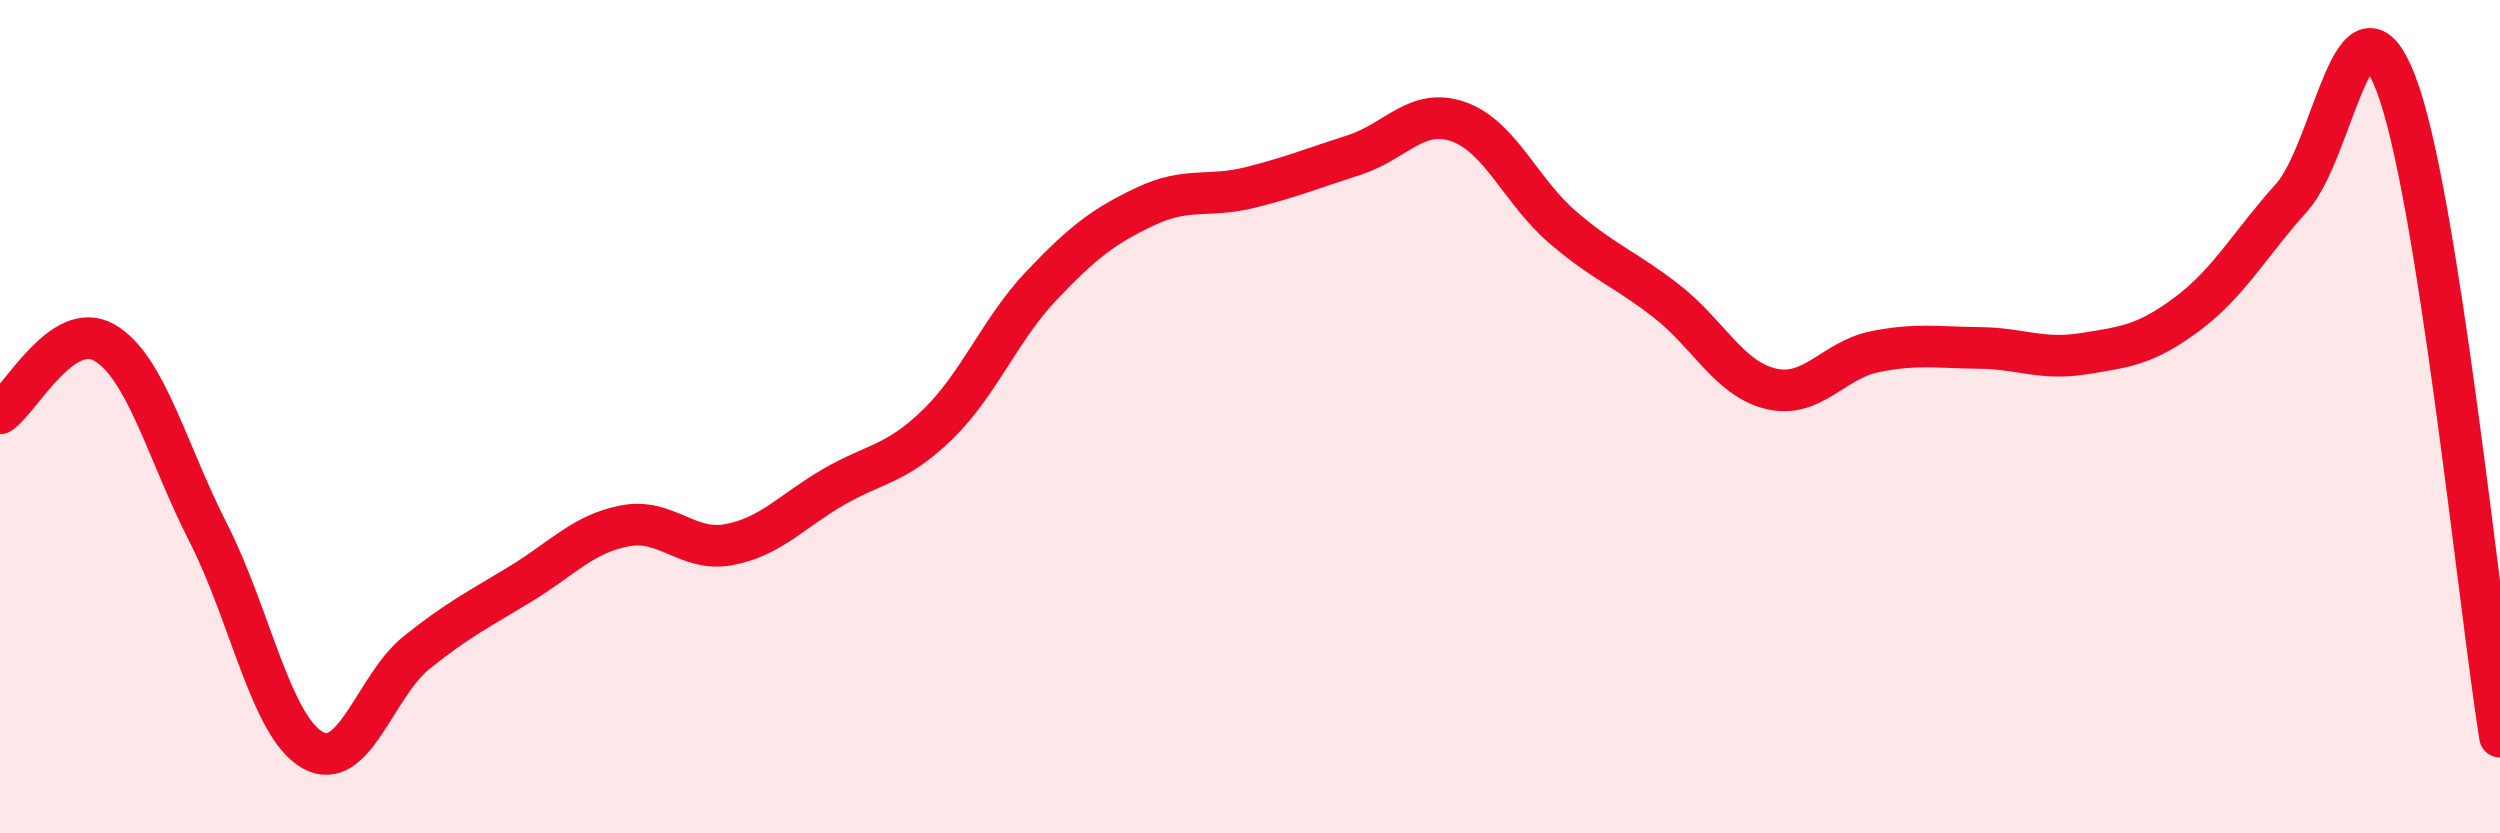
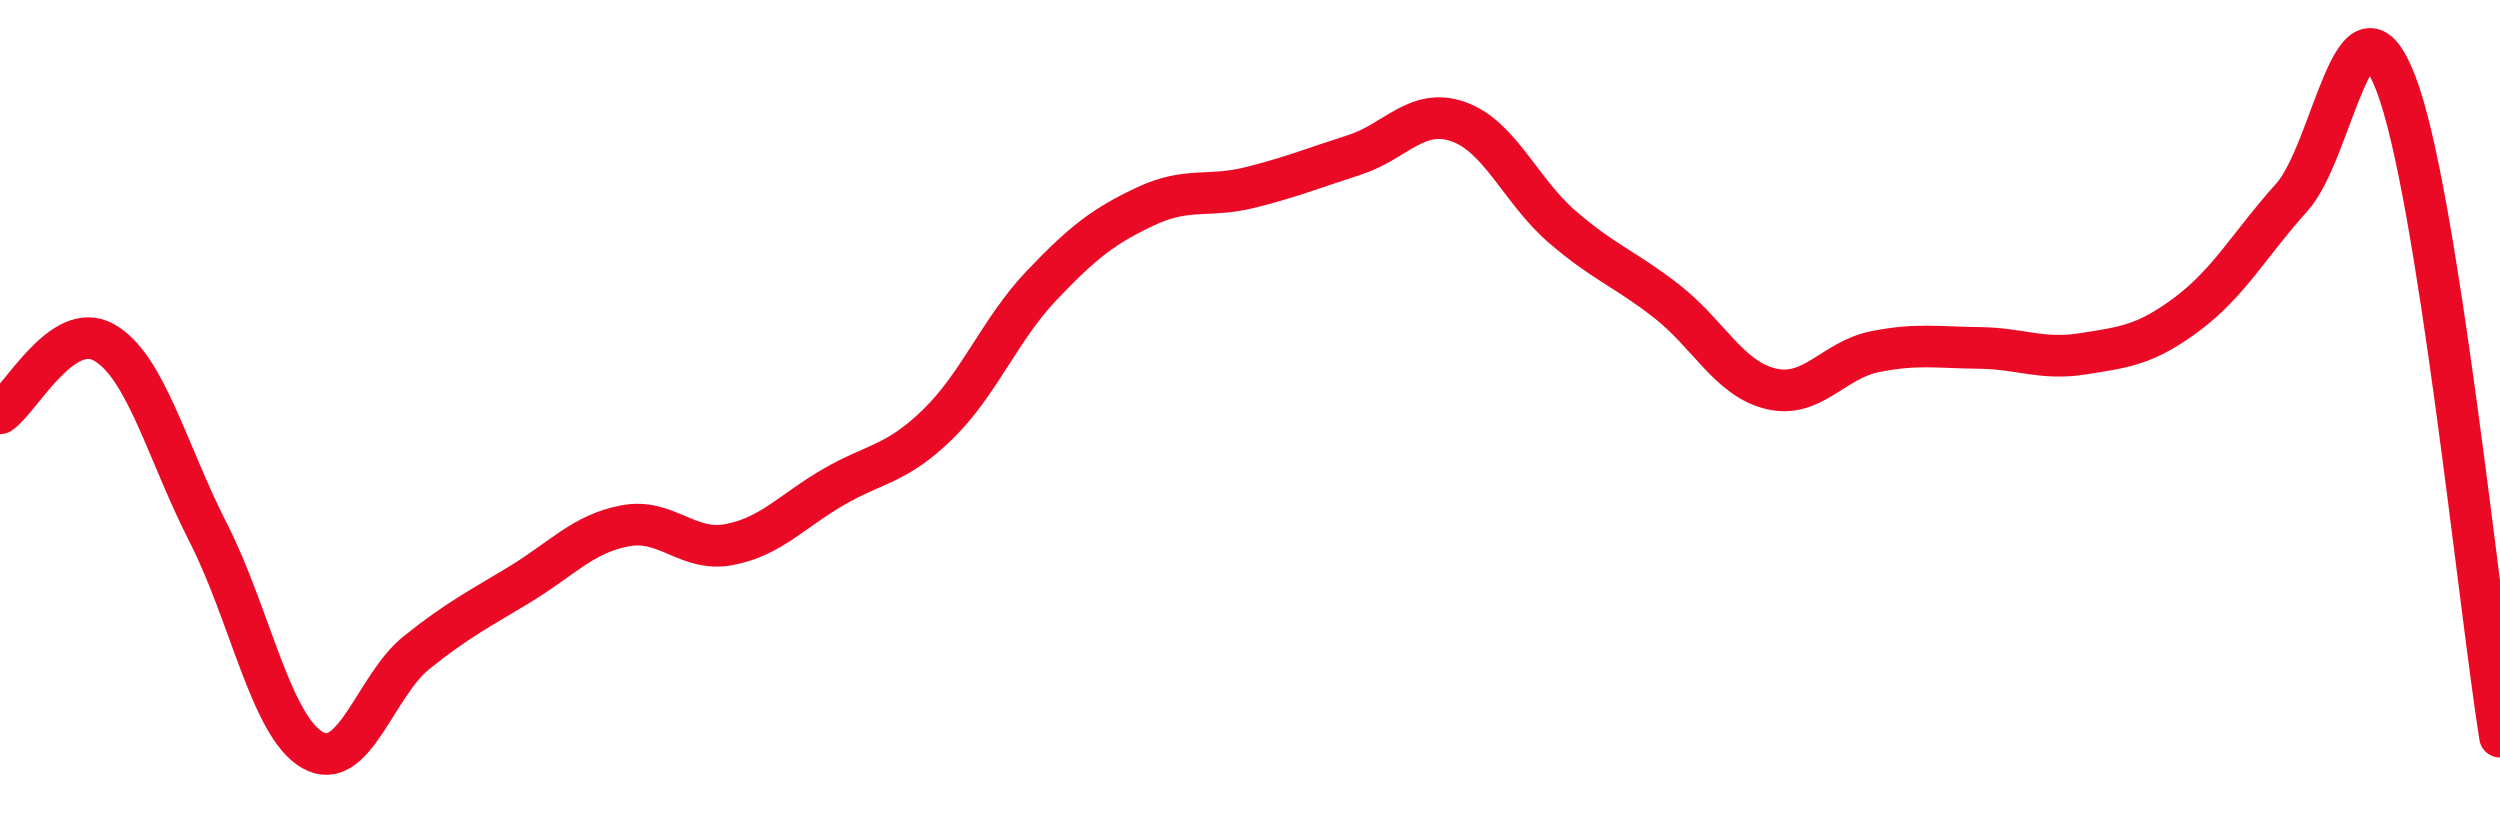
<svg xmlns="http://www.w3.org/2000/svg" width="60" height="20" viewBox="0 0 60 20">
-   <path d="M 0,9.92 C 0.5,9.58 1.5,7.65 2.5,8.22 C 3.5,8.79 4,10.83 5,12.79 C 6,14.75 6.5,17.43 7.5,18 C 8.5,18.57 9,16.46 10,15.66 C 11,14.86 11.5,14.62 12.5,14.01 C 13.5,13.4 14,12.81 15,12.62 C 16,12.43 16.5,13.26 17.5,13.07 C 18.5,12.88 19,12.27 20,11.69 C 21,11.11 21.5,11.16 22.5,10.19 C 23.5,9.22 24,7.9 25,6.85 C 26,5.8 26.5,5.42 27.5,4.95 C 28.5,4.48 29,4.75 30,4.5 C 31,4.25 31.5,4.04 32.5,3.72 C 33.5,3.4 34,2.57 35,2.92 C 36,3.27 36.5,4.59 37.5,5.45 C 38.5,6.31 39,6.45 40,7.23 C 41,8.01 41.5,9.09 42.5,9.33 C 43.5,9.57 44,8.64 45,8.44 C 46,8.24 46.5,8.34 47.5,8.35 C 48.5,8.36 49,8.65 50,8.49 C 51,8.33 51.5,8.28 52.5,7.53 C 53.5,6.78 54,5.85 55,4.74 C 56,3.63 56.5,-0.59 57.5,2 C 58.5,4.59 59.5,14.54 60,17.68L60 20L0 20Z" fill="#EB0A25" opacity="0.1" stroke-linecap="round" stroke-linejoin="round" />
  <path d="M 0,9.92 C 0.5,9.58 1.5,7.65 2.5,8.22 C 3.5,8.79 4,10.83 5,12.79 C 6,14.75 6.5,17.43 7.5,18 C 8.5,18.57 9,16.46 10,15.66 C 11,14.86 11.5,14.62 12.5,14.01 C 13.5,13.4 14,12.81 15,12.62 C 16,12.43 16.5,13.26 17.5,13.07 C 18.5,12.88 19,12.27 20,11.69 C 21,11.11 21.5,11.16 22.5,10.19 C 23.5,9.22 24,7.9 25,6.85 C 26,5.8 26.5,5.42 27.5,4.95 C 28.5,4.48 29,4.75 30,4.5 C 31,4.25 31.5,4.04 32.5,3.72 C 33.5,3.4 34,2.57 35,2.92 C 36,3.27 36.5,4.59 37.5,5.45 C 38.5,6.31 39,6.45 40,7.23 C 41,8.01 41.5,9.09 42.5,9.33 C 43.5,9.57 44,8.64 45,8.44 C 46,8.24 46.5,8.34 47.5,8.35 C 48.5,8.36 49,8.65 50,8.49 C 51,8.33 51.5,8.28 52.5,7.53 C 53.5,6.78 54,5.85 55,4.74 C 56,3.63 56.5,-0.59 57.5,2 C 58.5,4.59 59.5,14.54 60,17.68" stroke="#EB0A25" stroke-width="1" fill="none" stroke-linecap="round" stroke-linejoin="round" />
</svg>